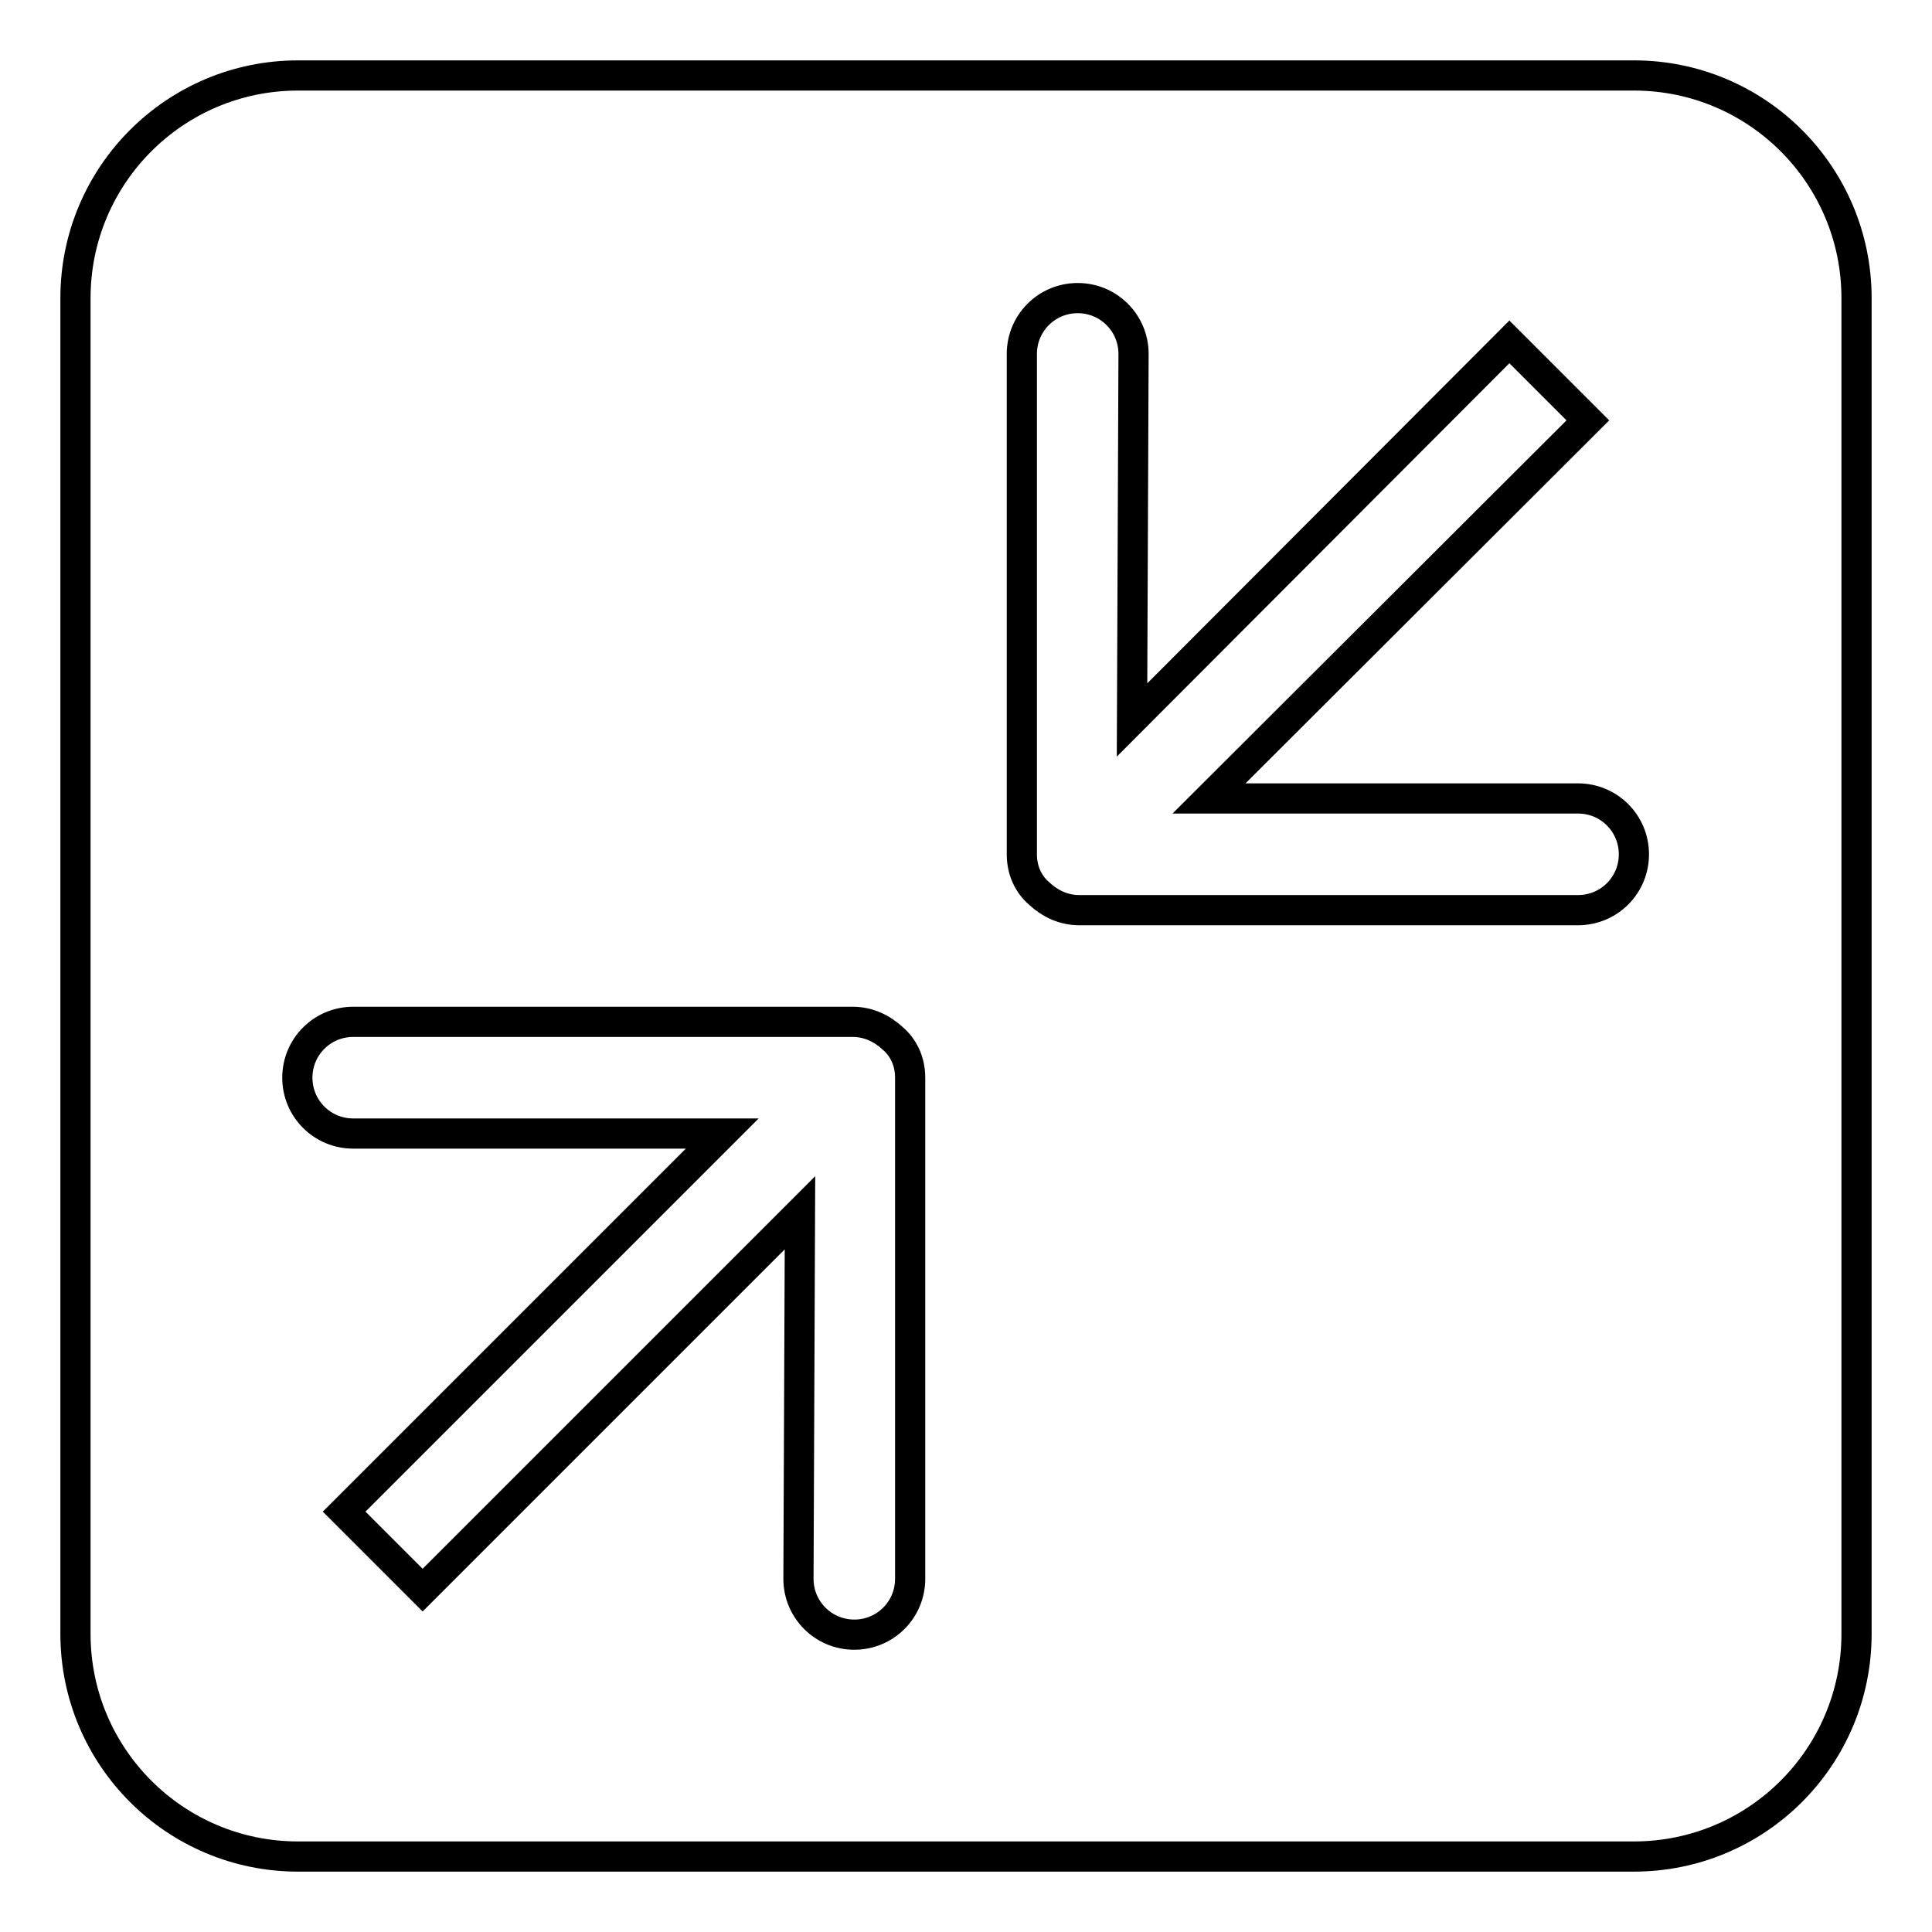
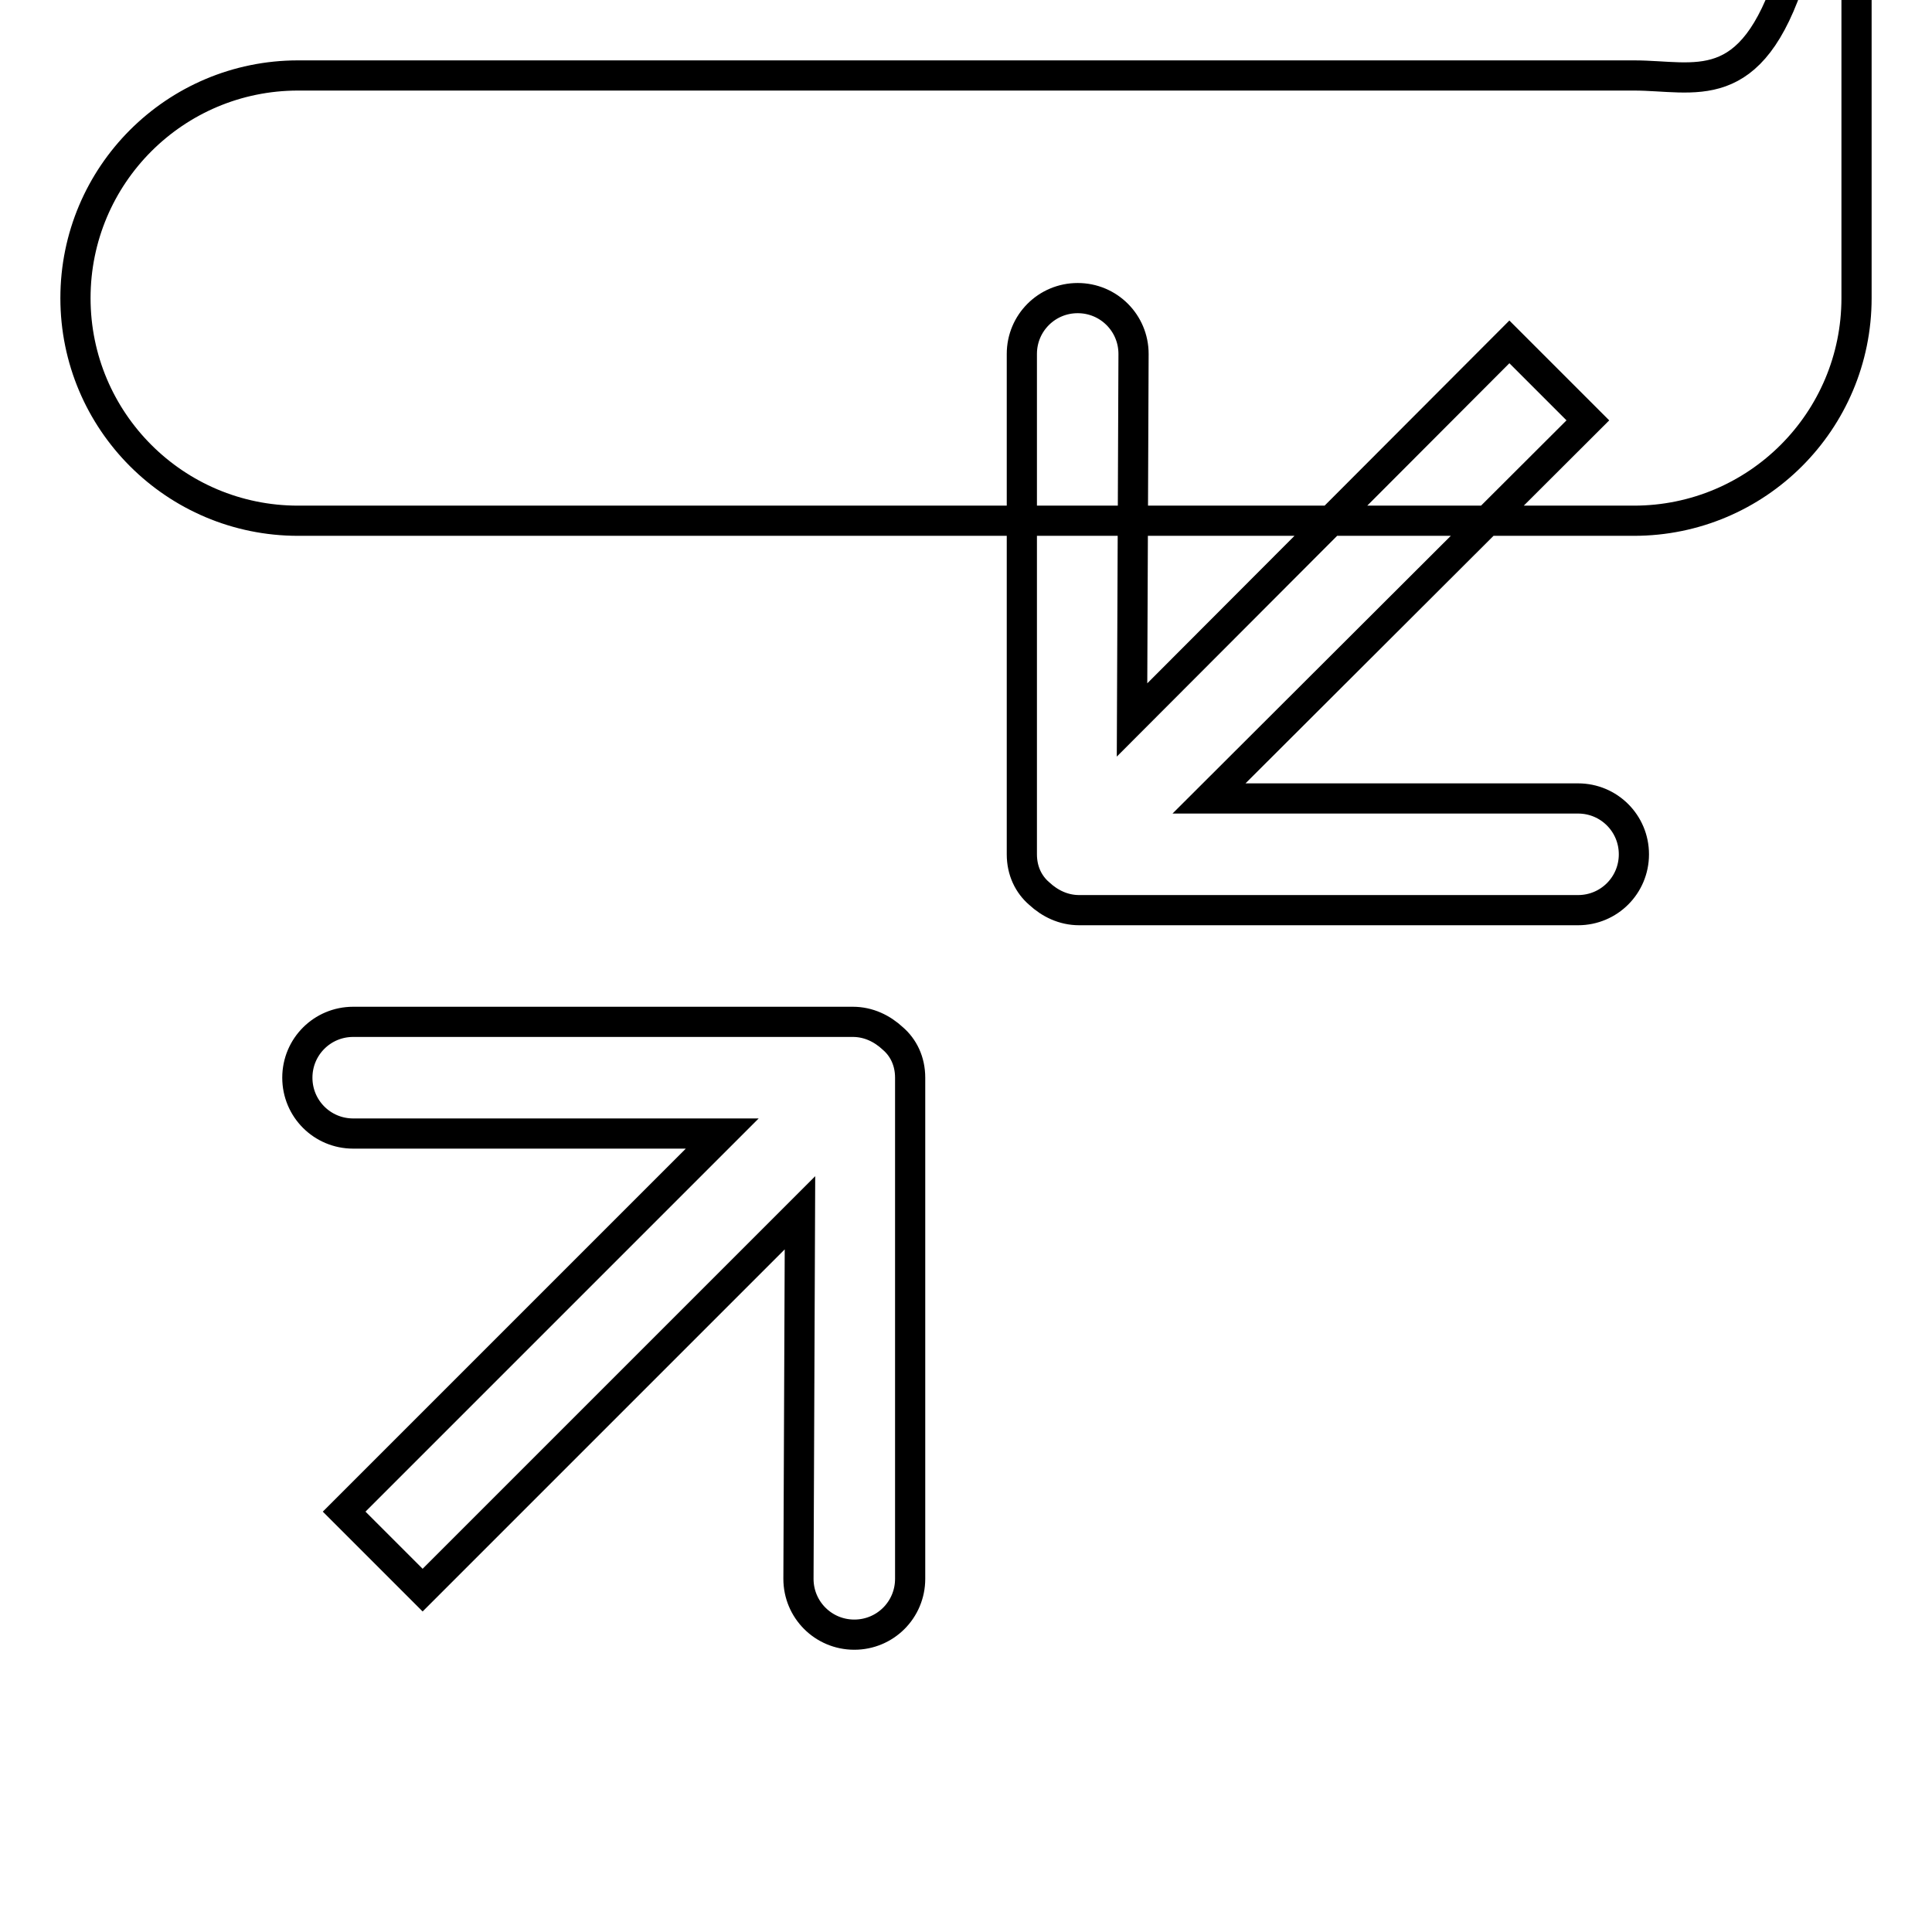
<svg xmlns="http://www.w3.org/2000/svg" version="1.1" x="0px" y="0px" viewBox="0 0 256 256" enable-background="new 0 0 256 256" xml:space="preserve">
  <g>
-     <path stroke-width="4" fill-opacity="0" stroke="#000000" d="M216.5,10h-177C23.2,10,10,23.2,10,39.5v177c0,16.3,13.2,29.5,29.5,29.5h177c16.3,0,29.5-13.2,29.5-29.5 v-177C246,23.2,232.8,10,216.5,10L216.5,10z M120.6,209.2c0,4.1-3.3,7.4-7.4,7.4c-4.1,0-7.4-3.3-7.4-7.4l0.2-48.5L56,210.7 l-10.4-10.4l50.1-50.1H46.8c-4.1,0-7.4-3.3-7.4-7.4s3.3-7.4,7.4-7.4H113c2.1,0,3.9,0.9,5.3,2.2c1.4,1.2,2.3,3,2.3,5.2L120.6,209.2 L120.6,209.2z M209.1,120.6H143c-2.1,0-3.9-0.9-5.3-2.2c-1.4-1.2-2.3-3-2.3-5.2V46.9c0-4.1,3.3-7.4,7.4-7.4c4.1,0,7.4,3.3,7.4,7.4 l-0.2,48.5L200,45.3l10.4,10.4l-50.2,50.1h48.9c4.1,0,7.4,3.3,7.4,7.4S213.2,120.6,209.1,120.6L209.1,120.6z" />
+     <path stroke-width="4" fill-opacity="0" stroke="#000000" d="M216.5,10h-177C23.2,10,10,23.2,10,39.5c0,16.3,13.2,29.5,29.5,29.5h177c16.3,0,29.5-13.2,29.5-29.5 v-177C246,23.2,232.8,10,216.5,10L216.5,10z M120.6,209.2c0,4.1-3.3,7.4-7.4,7.4c-4.1,0-7.4-3.3-7.4-7.4l0.2-48.5L56,210.7 l-10.4-10.4l50.1-50.1H46.8c-4.1,0-7.4-3.3-7.4-7.4s3.3-7.4,7.4-7.4H113c2.1,0,3.9,0.9,5.3,2.2c1.4,1.2,2.3,3,2.3,5.2L120.6,209.2 L120.6,209.2z M209.1,120.6H143c-2.1,0-3.9-0.9-5.3-2.2c-1.4-1.2-2.3-3-2.3-5.2V46.9c0-4.1,3.3-7.4,7.4-7.4c4.1,0,7.4,3.3,7.4,7.4 l-0.2,48.5L200,45.3l10.4,10.4l-50.2,50.1h48.9c4.1,0,7.4,3.3,7.4,7.4S213.2,120.6,209.1,120.6L209.1,120.6z" />
  </g>
</svg>